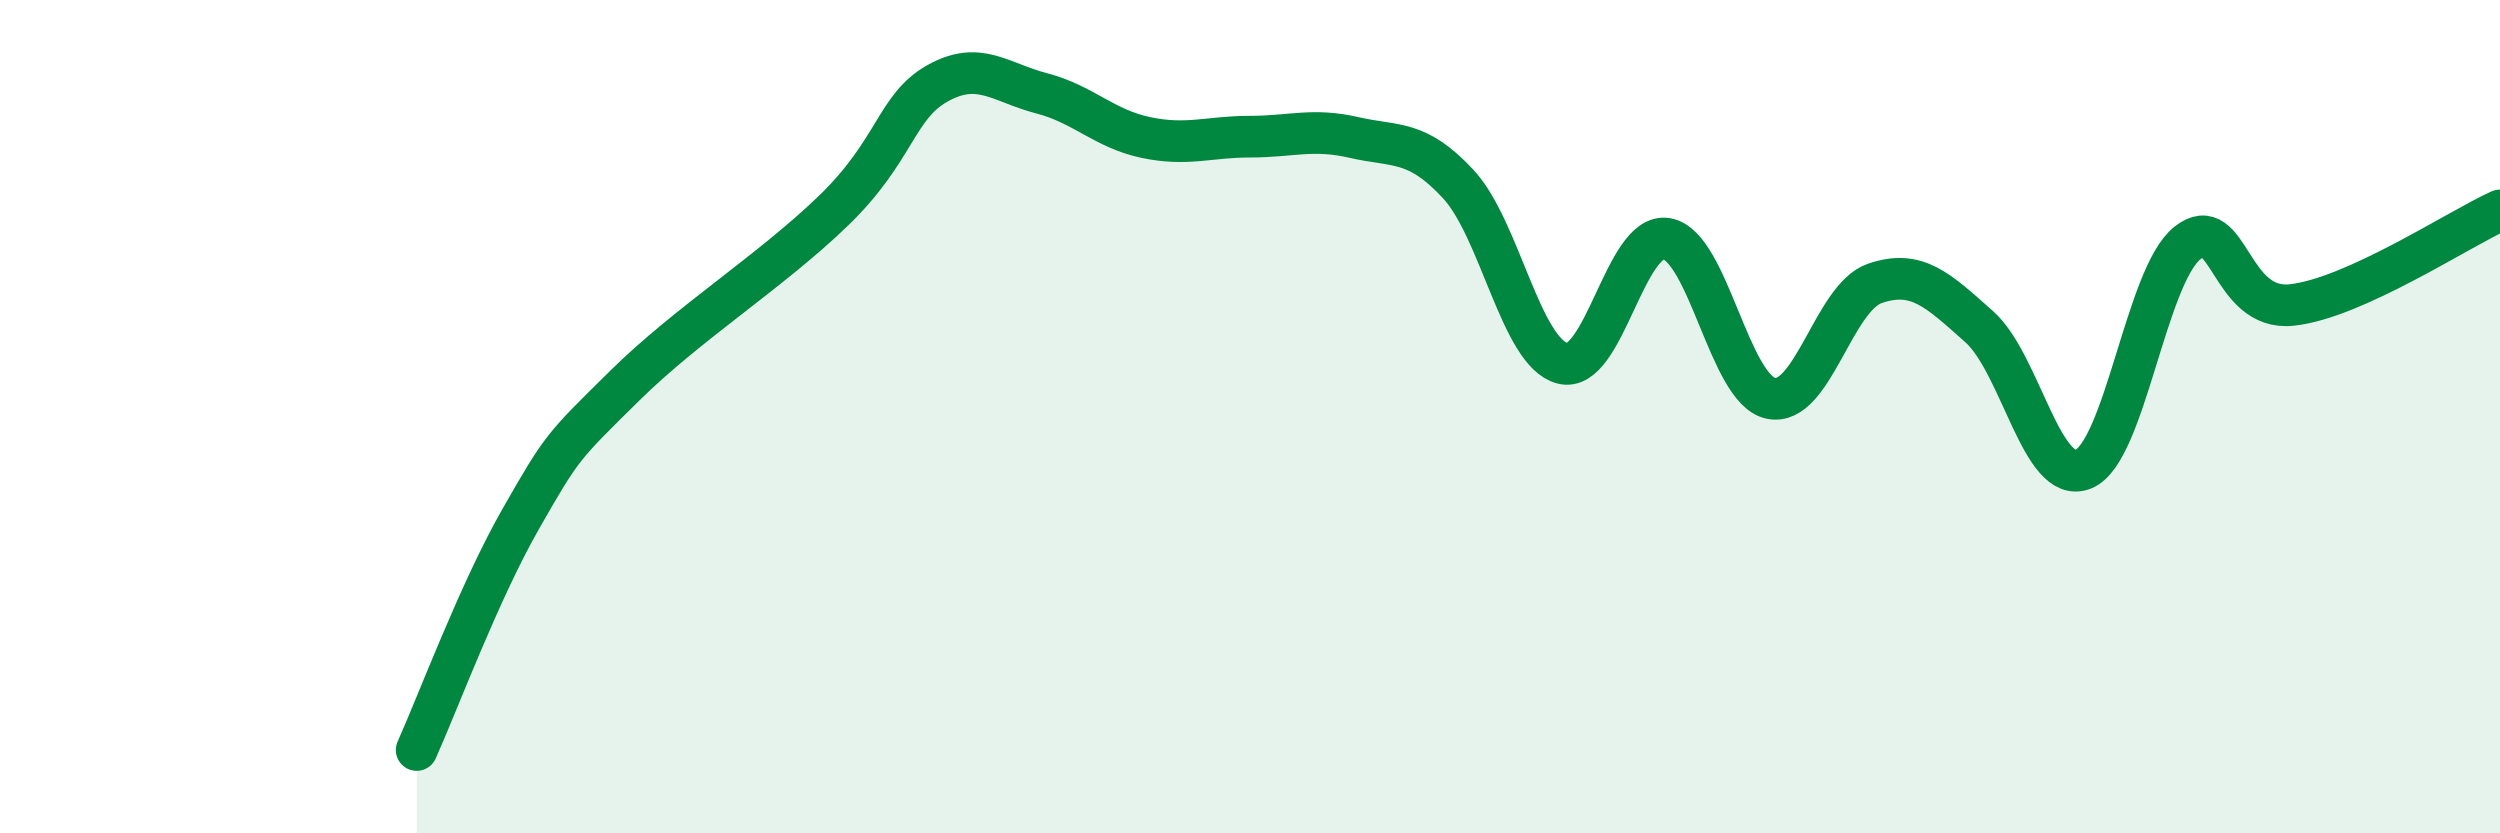
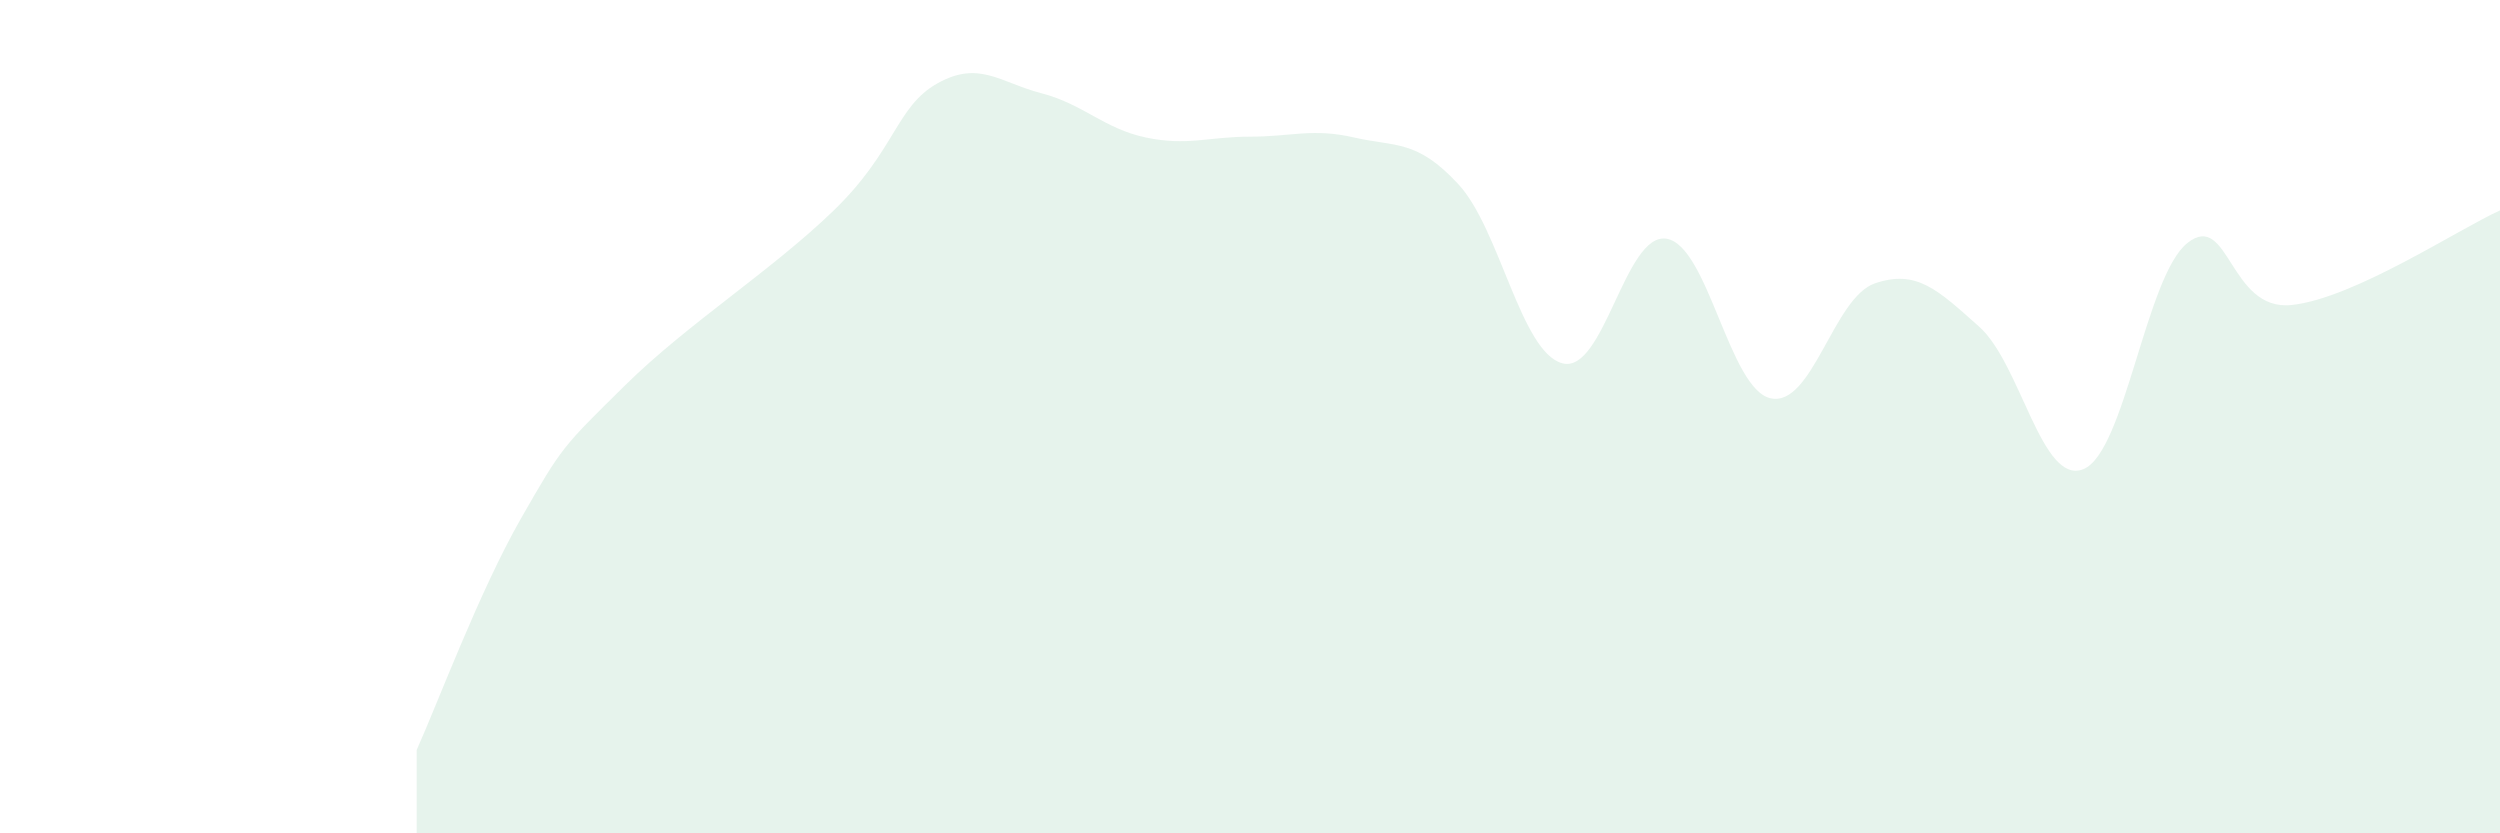
<svg xmlns="http://www.w3.org/2000/svg" width="60" height="20" viewBox="0 0 60 20">
  <path d="M 10,18 C 10.5,16.89 11.5,14.2 12.5,12.45 C 13.5,10.7 13.5,10.73 15,9.25 C 16.5,7.77 18.5,6.51 20,5.06 C 21.5,3.61 21.5,2.56 22.5,2 C 23.5,1.44 24,1.98 25,2.24 C 26,2.5 26.5,3.09 27.5,3.3 C 28.5,3.51 29,3.28 30,3.28 C 31,3.28 31.5,3.07 32.5,3.3 C 33.5,3.53 34,3.34 35,4.42 C 36,5.5 36.5,8.46 37.5,8.72 C 38.5,8.98 39,5.56 40,5.73 C 41,5.9 41.5,9.35 42.5,9.56 C 43.5,9.77 44,7.14 45,6.8 C 46,6.46 46.5,6.95 47.5,7.84 C 48.5,8.73 49,11.66 50,11.26 C 51,10.86 51.5,6.62 52.5,5.83 C 53.5,5.04 53.5,7.48 55,7.32 C 56.5,7.16 59,5.5 60,5.05L60 20L10 20Z" fill="#008740" opacity="0.1" stroke-linecap="round" stroke-linejoin="round" />
-   <path d="M 10,18 C 10.5,16.89 11.5,14.2 12.5,12.45 C 13.5,10.7 13.5,10.73 15,9.25 C 16.5,7.77 18.5,6.51 20,5.06 C 21.5,3.61 21.5,2.56 22.5,2 C 23.5,1.44 24,1.98 25,2.24 C 26,2.5 26.5,3.09 27.5,3.3 C 28.5,3.51 29,3.28 30,3.28 C 31,3.28 31.5,3.07 32.5,3.3 C 33.5,3.53 34,3.34 35,4.42 C 36,5.5 36.5,8.46 37.5,8.72 C 38.5,8.98 39,5.56 40,5.73 C 41,5.9 41.5,9.35 42.5,9.56 C 43.5,9.77 44,7.14 45,6.8 C 46,6.46 46.5,6.95 47.5,7.84 C 48.5,8.73 49,11.66 50,11.26 C 51,10.86 51.5,6.62 52.5,5.83 C 53.5,5.04 53.5,7.48 55,7.32 C 56.5,7.16 59,5.5 60,5.05" stroke="#008740" stroke-width="1" fill="none" stroke-linecap="round" stroke-linejoin="round" />
</svg>